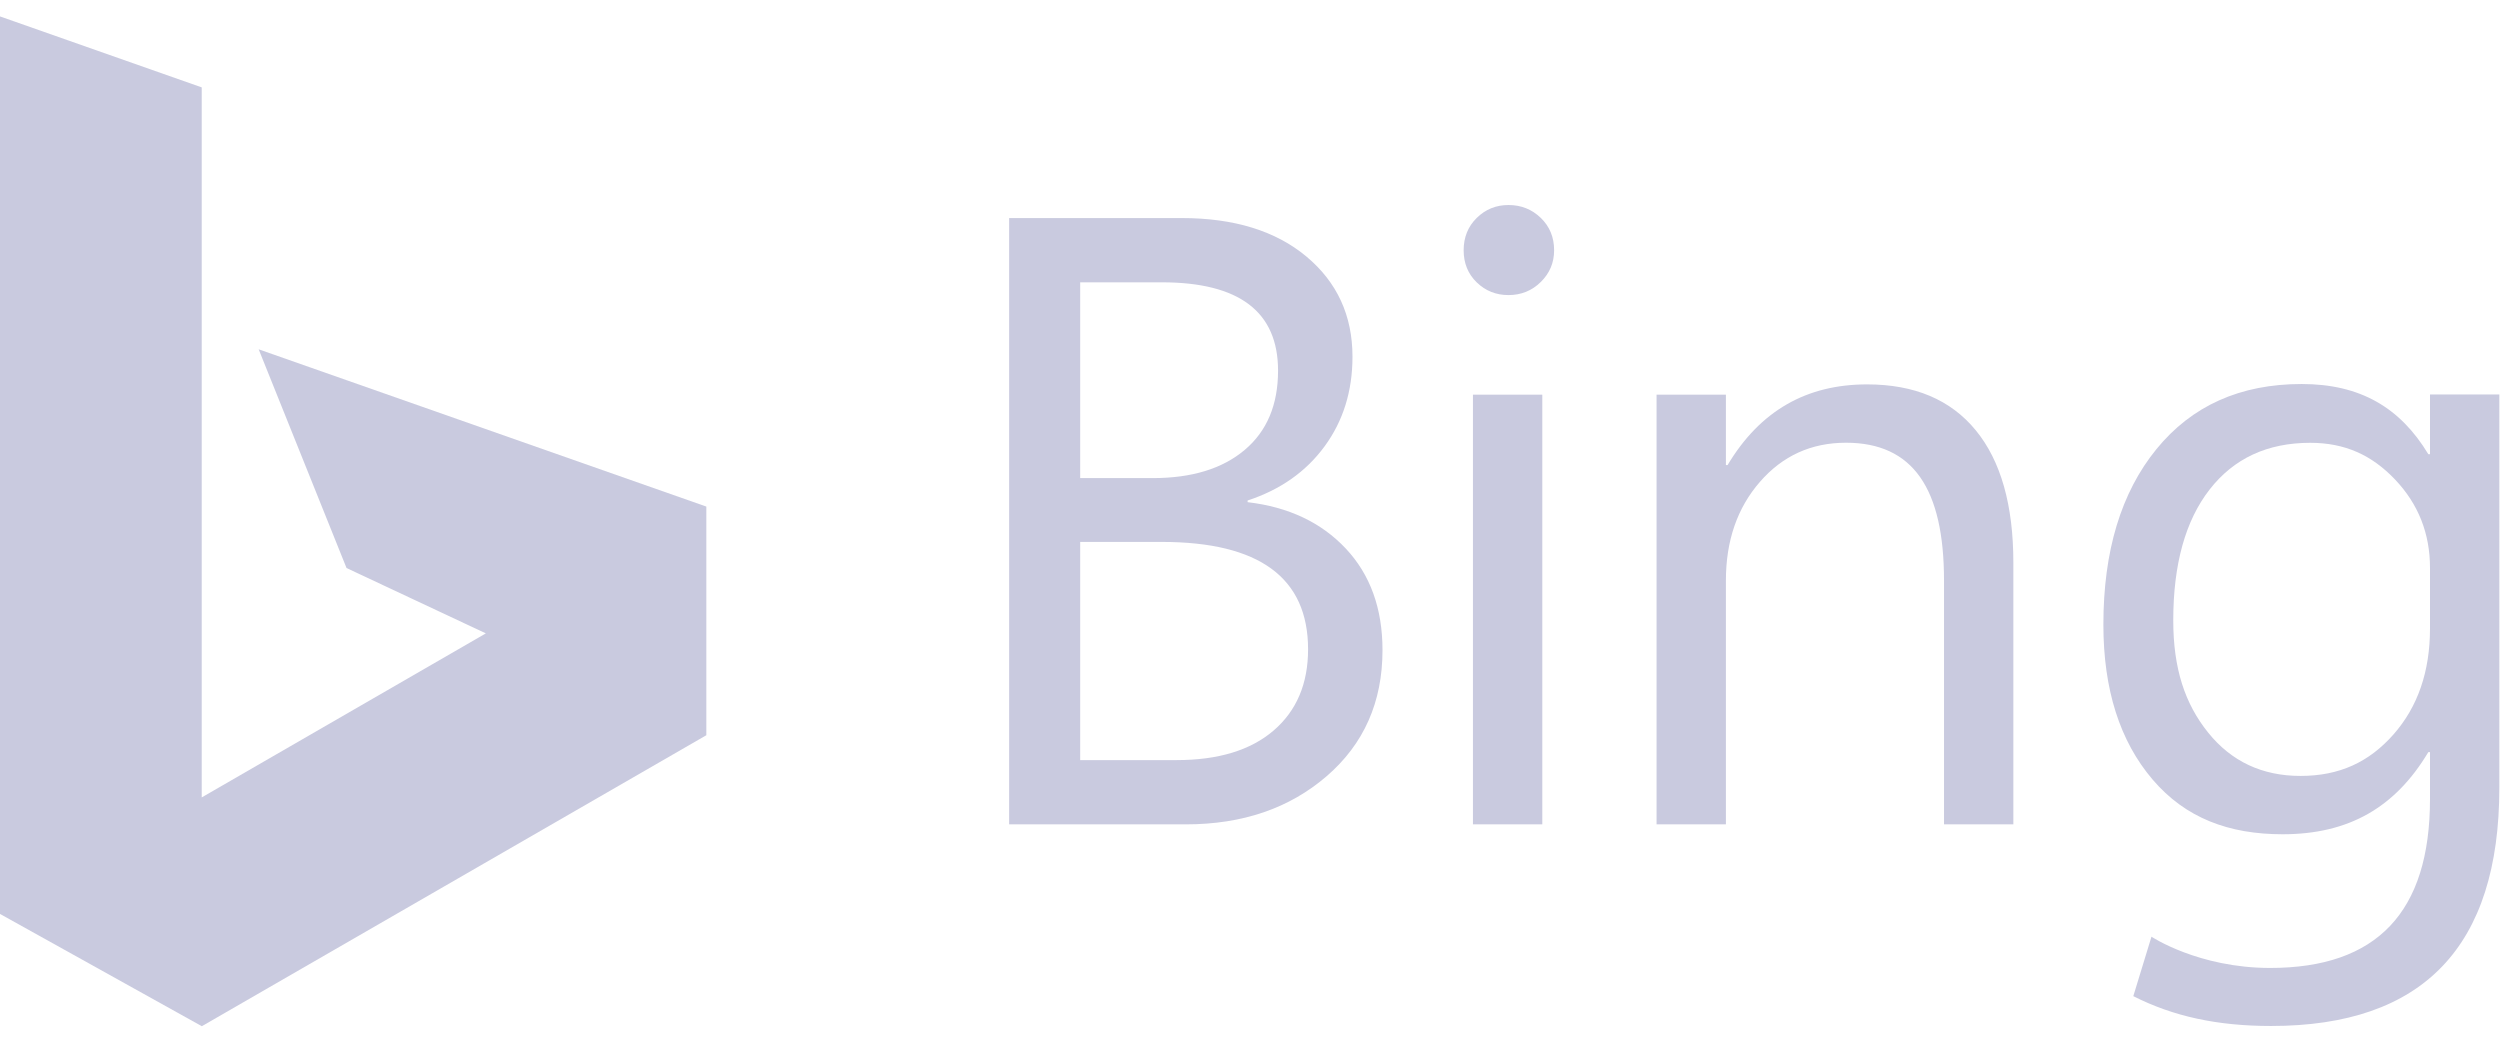
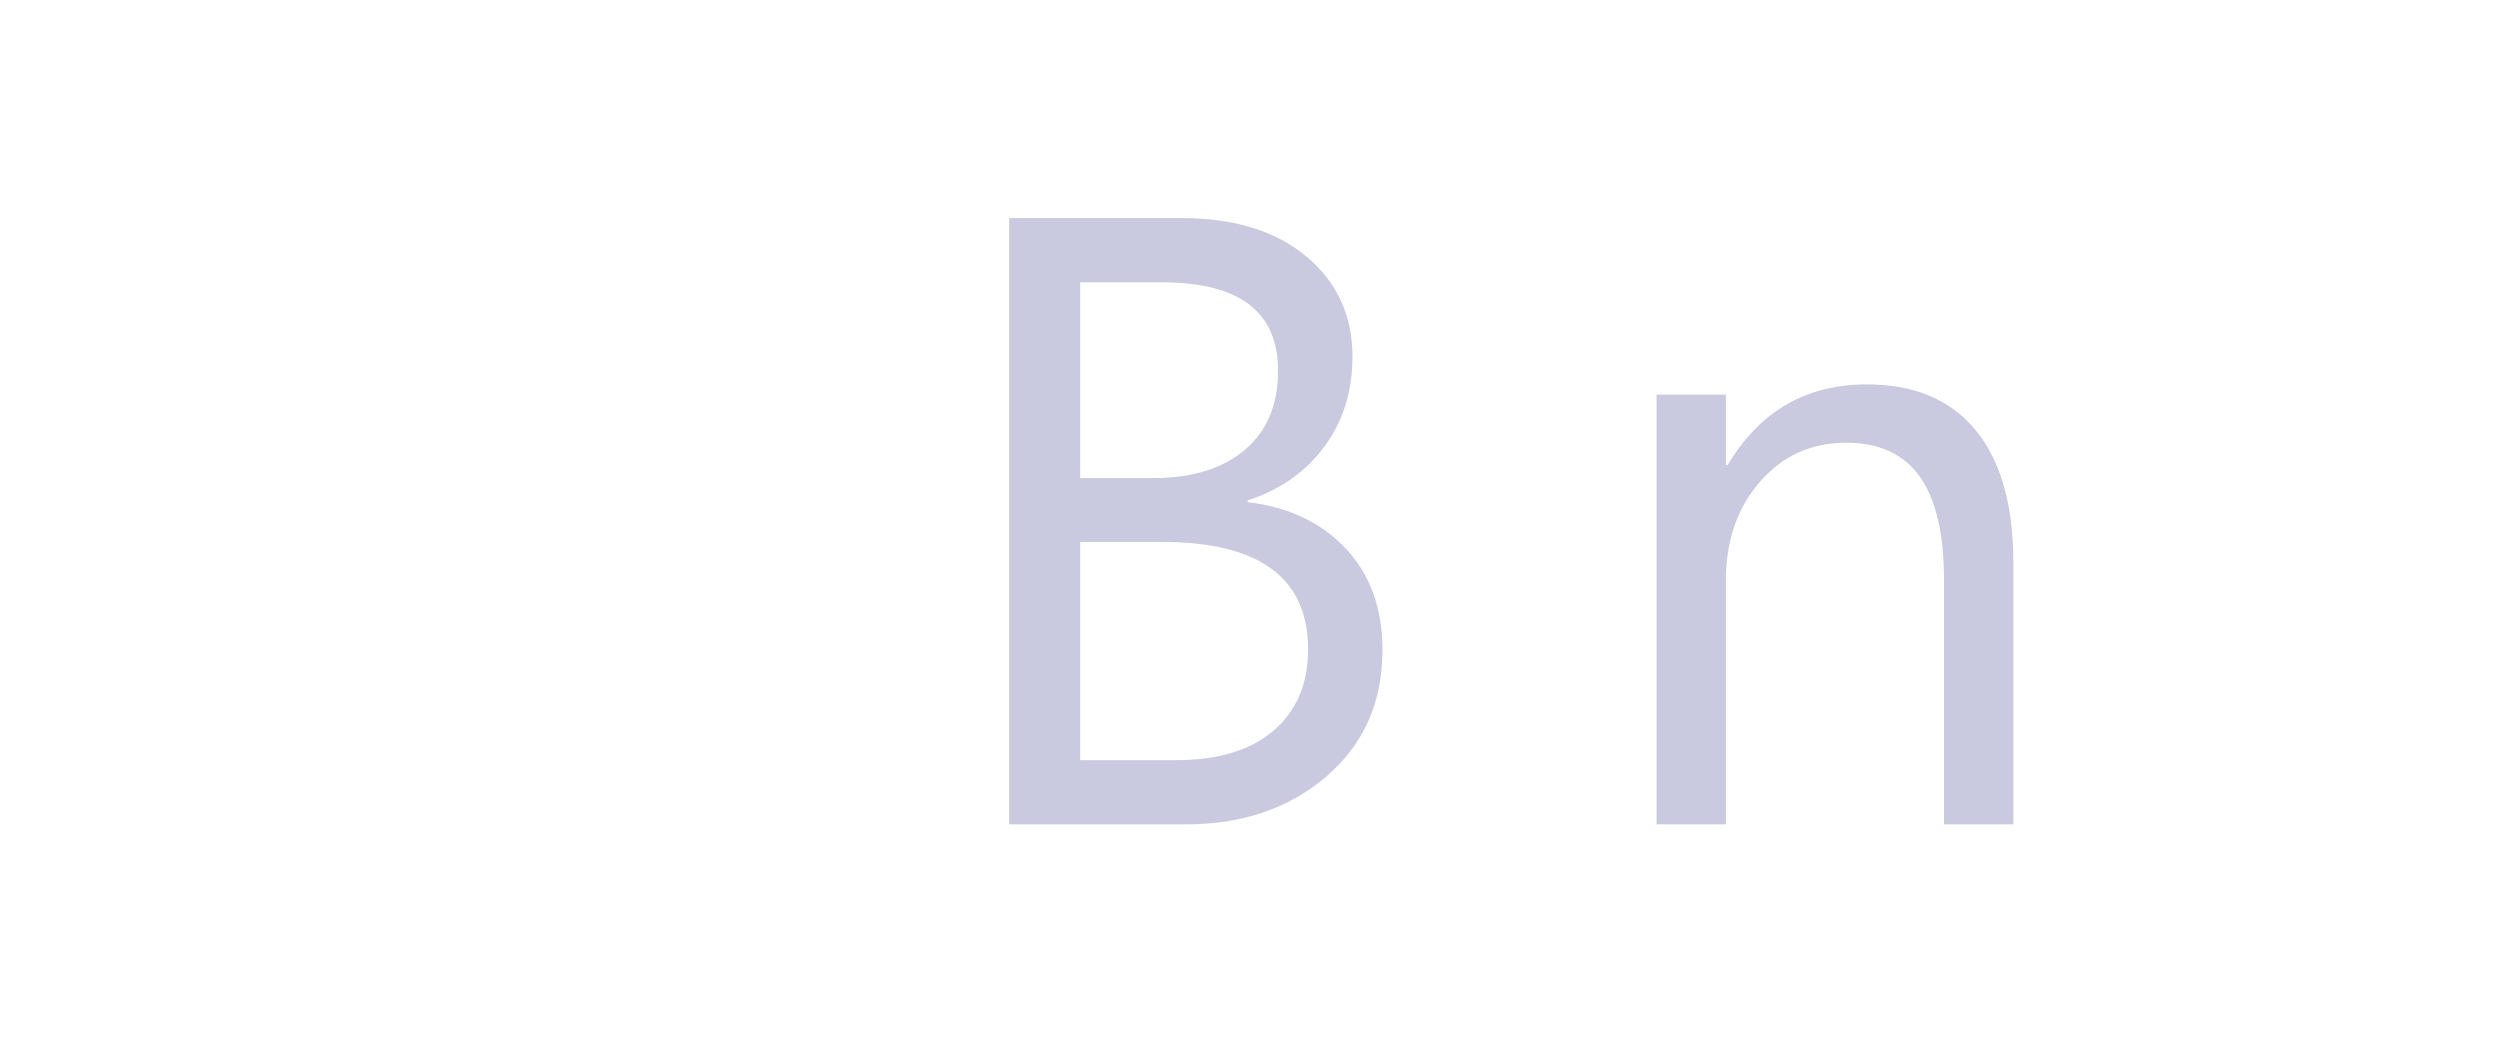
<svg xmlns="http://www.w3.org/2000/svg" width="122" height="51" viewBox="0 0 122 51" fill="none">
-   <path d="M0 0.801L9.844 4.264V38.914L23.709 30.909L16.911 27.72L12.623 17.046L34.469 24.721V35.879L9.849 50.079L0 44.6L0 0.801Z" fill="#C9CADF" />
  <path d="M49.246 40.229V10.641H57.665C60.223 10.641 62.252 11.267 63.752 12.518C65.251 13.77 66.001 15.4 66.001 17.409C66.001 19.087 65.547 20.545 64.639 21.783C63.731 23.021 62.479 23.901 60.883 24.424V24.506C62.878 24.74 64.474 25.494 65.671 26.766C66.867 28.038 67.466 29.692 67.466 31.728C67.466 34.259 66.558 36.309 64.742 37.877C62.926 39.445 60.636 40.229 57.871 40.229L49.246 40.229ZM52.713 13.777V23.331H56.261C58.16 23.331 59.652 22.873 60.739 21.958C61.826 21.044 62.369 19.754 62.369 18.089C62.369 15.214 60.478 13.777 56.695 13.777H52.713ZM52.713 26.446V37.093H57.417C59.453 37.093 61.031 36.612 62.153 35.649C63.273 34.686 63.834 33.365 63.834 31.687C63.834 28.193 61.454 26.446 56.695 26.446H52.713Z" fill="#C9CADF" />
-   <path d="M73.613 14.4C73.008 14.4 72.492 14.194 72.065 13.781C71.639 13.368 71.426 12.845 71.426 12.213C71.426 11.58 71.639 11.054 72.065 10.634C72.492 10.215 73.008 10.005 73.613 10.005C74.232 10.005 74.758 10.215 75.191 10.634C75.625 11.054 75.841 11.58 75.841 12.213C75.841 12.818 75.625 13.334 75.191 13.76C74.758 14.187 74.232 14.4 73.613 14.4ZM75.264 40.227H71.88V19.259H75.264V40.227Z" fill="#C9CADF" />
  <path d="M98.252 40.227H94.868V28.332C94.868 23.847 93.358 21.605 90.084 21.605C88.392 21.605 86.992 22.241 85.885 23.514C84.777 24.786 84.224 26.392 84.224 28.332V40.227H80.84V19.26H84.224V22.696H84.306C85.902 20.027 88.176 18.758 91.113 18.758C93.424 18.758 95.192 19.504 96.416 20.997C97.64 22.489 98.252 24.645 98.252 27.465L98.252 40.227Z" fill="#C9CADF" />
-   <path d="M121.968 38.431C121.968 46.189 118.254 50.068 110.826 50.068C108.213 50.068 106.058 49.603 104.105 48.612L104.992 45.711C104.992 45.711 107.286 47.236 110.785 47.236C115.985 47.236 118.584 44.52 118.584 38.99V36.703H118.502C116.893 39.399 114.626 40.712 111.393 40.712C108.766 40.712 106.651 39.921 105.048 38.043C103.446 36.165 102.645 33.645 102.645 30.481C102.645 26.891 103.508 24.036 105.234 21.918C106.96 19.799 109.323 18.74 112.322 18.74C115.169 18.74 117.126 19.882 118.502 22.165H118.584V19.25H121.968V38.431ZM118.584 30.664V27.716C118.584 26.038 118.017 24.601 116.882 23.404C115.747 22.207 114.432 21.609 112.74 21.609C110.649 21.609 109.012 22.369 107.829 23.889C106.646 25.409 106.055 27.538 106.055 30.275C106.055 32.627 106.622 34.34 107.757 35.75C108.892 37.16 110.395 37.865 112.266 37.865C114.164 37.865 115.61 37.191 116.8 35.843C117.99 34.495 118.584 32.768 118.584 30.664Z" fill="#C9CADF" />
</svg>